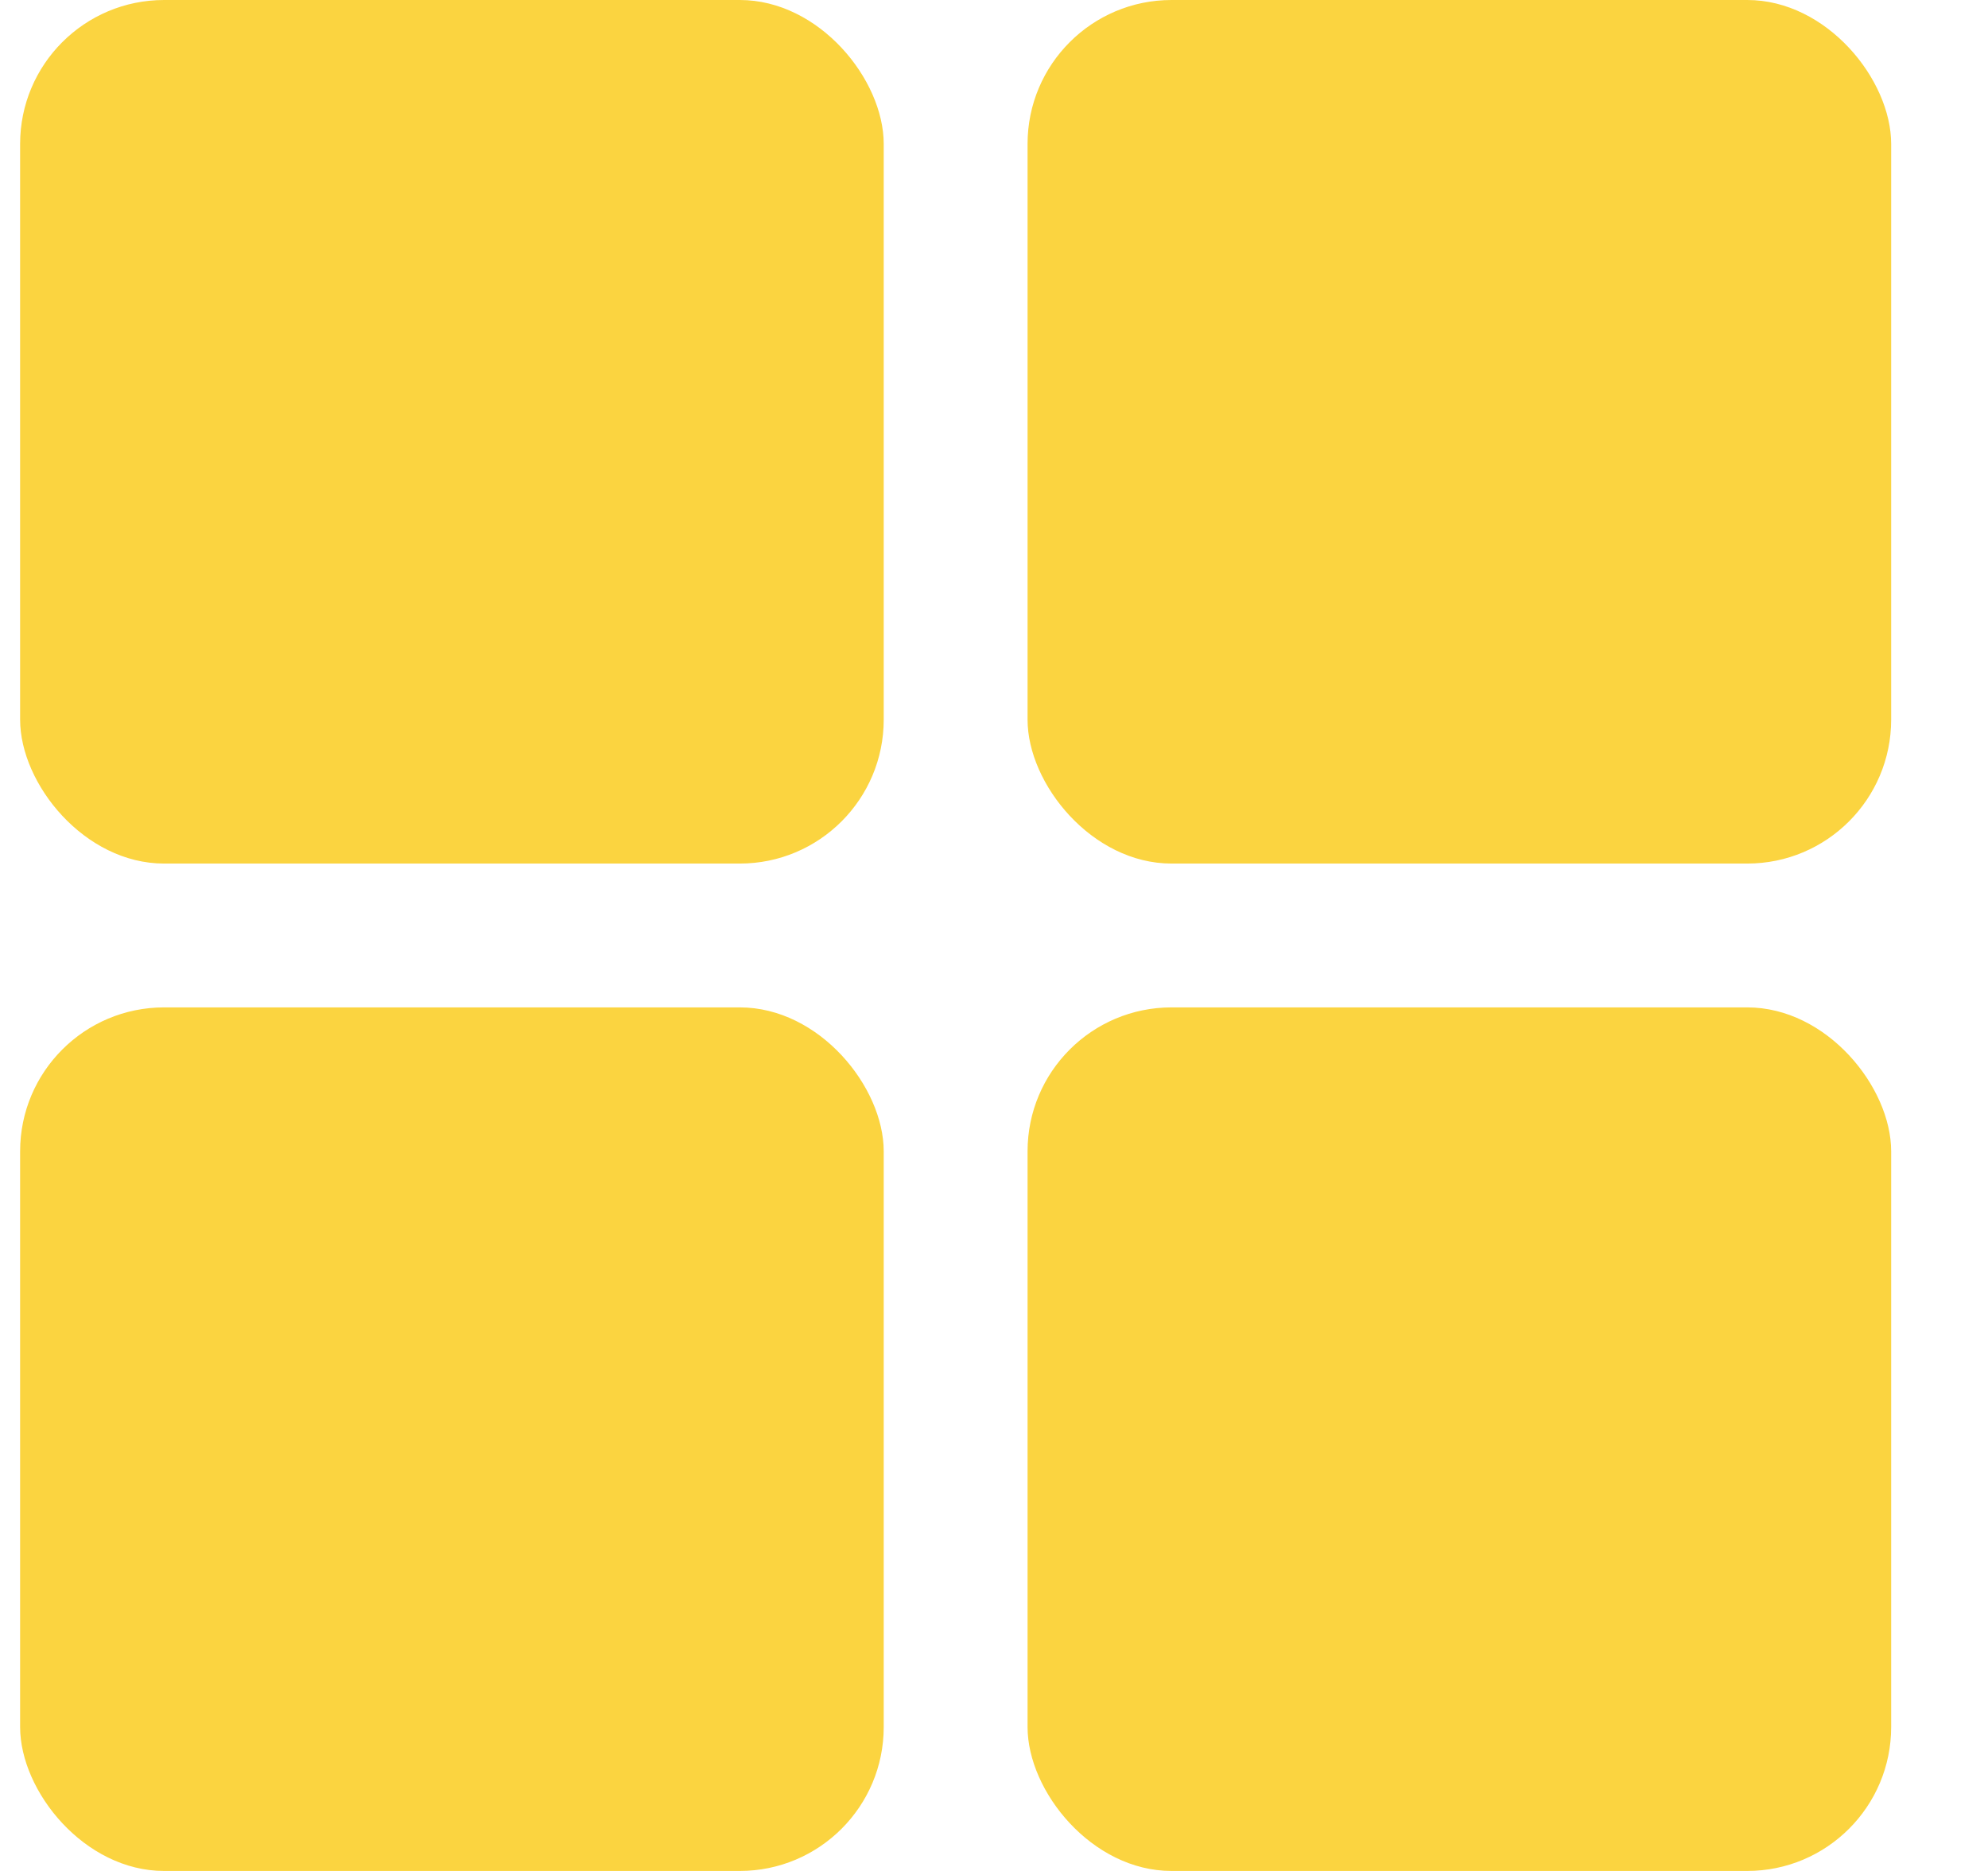
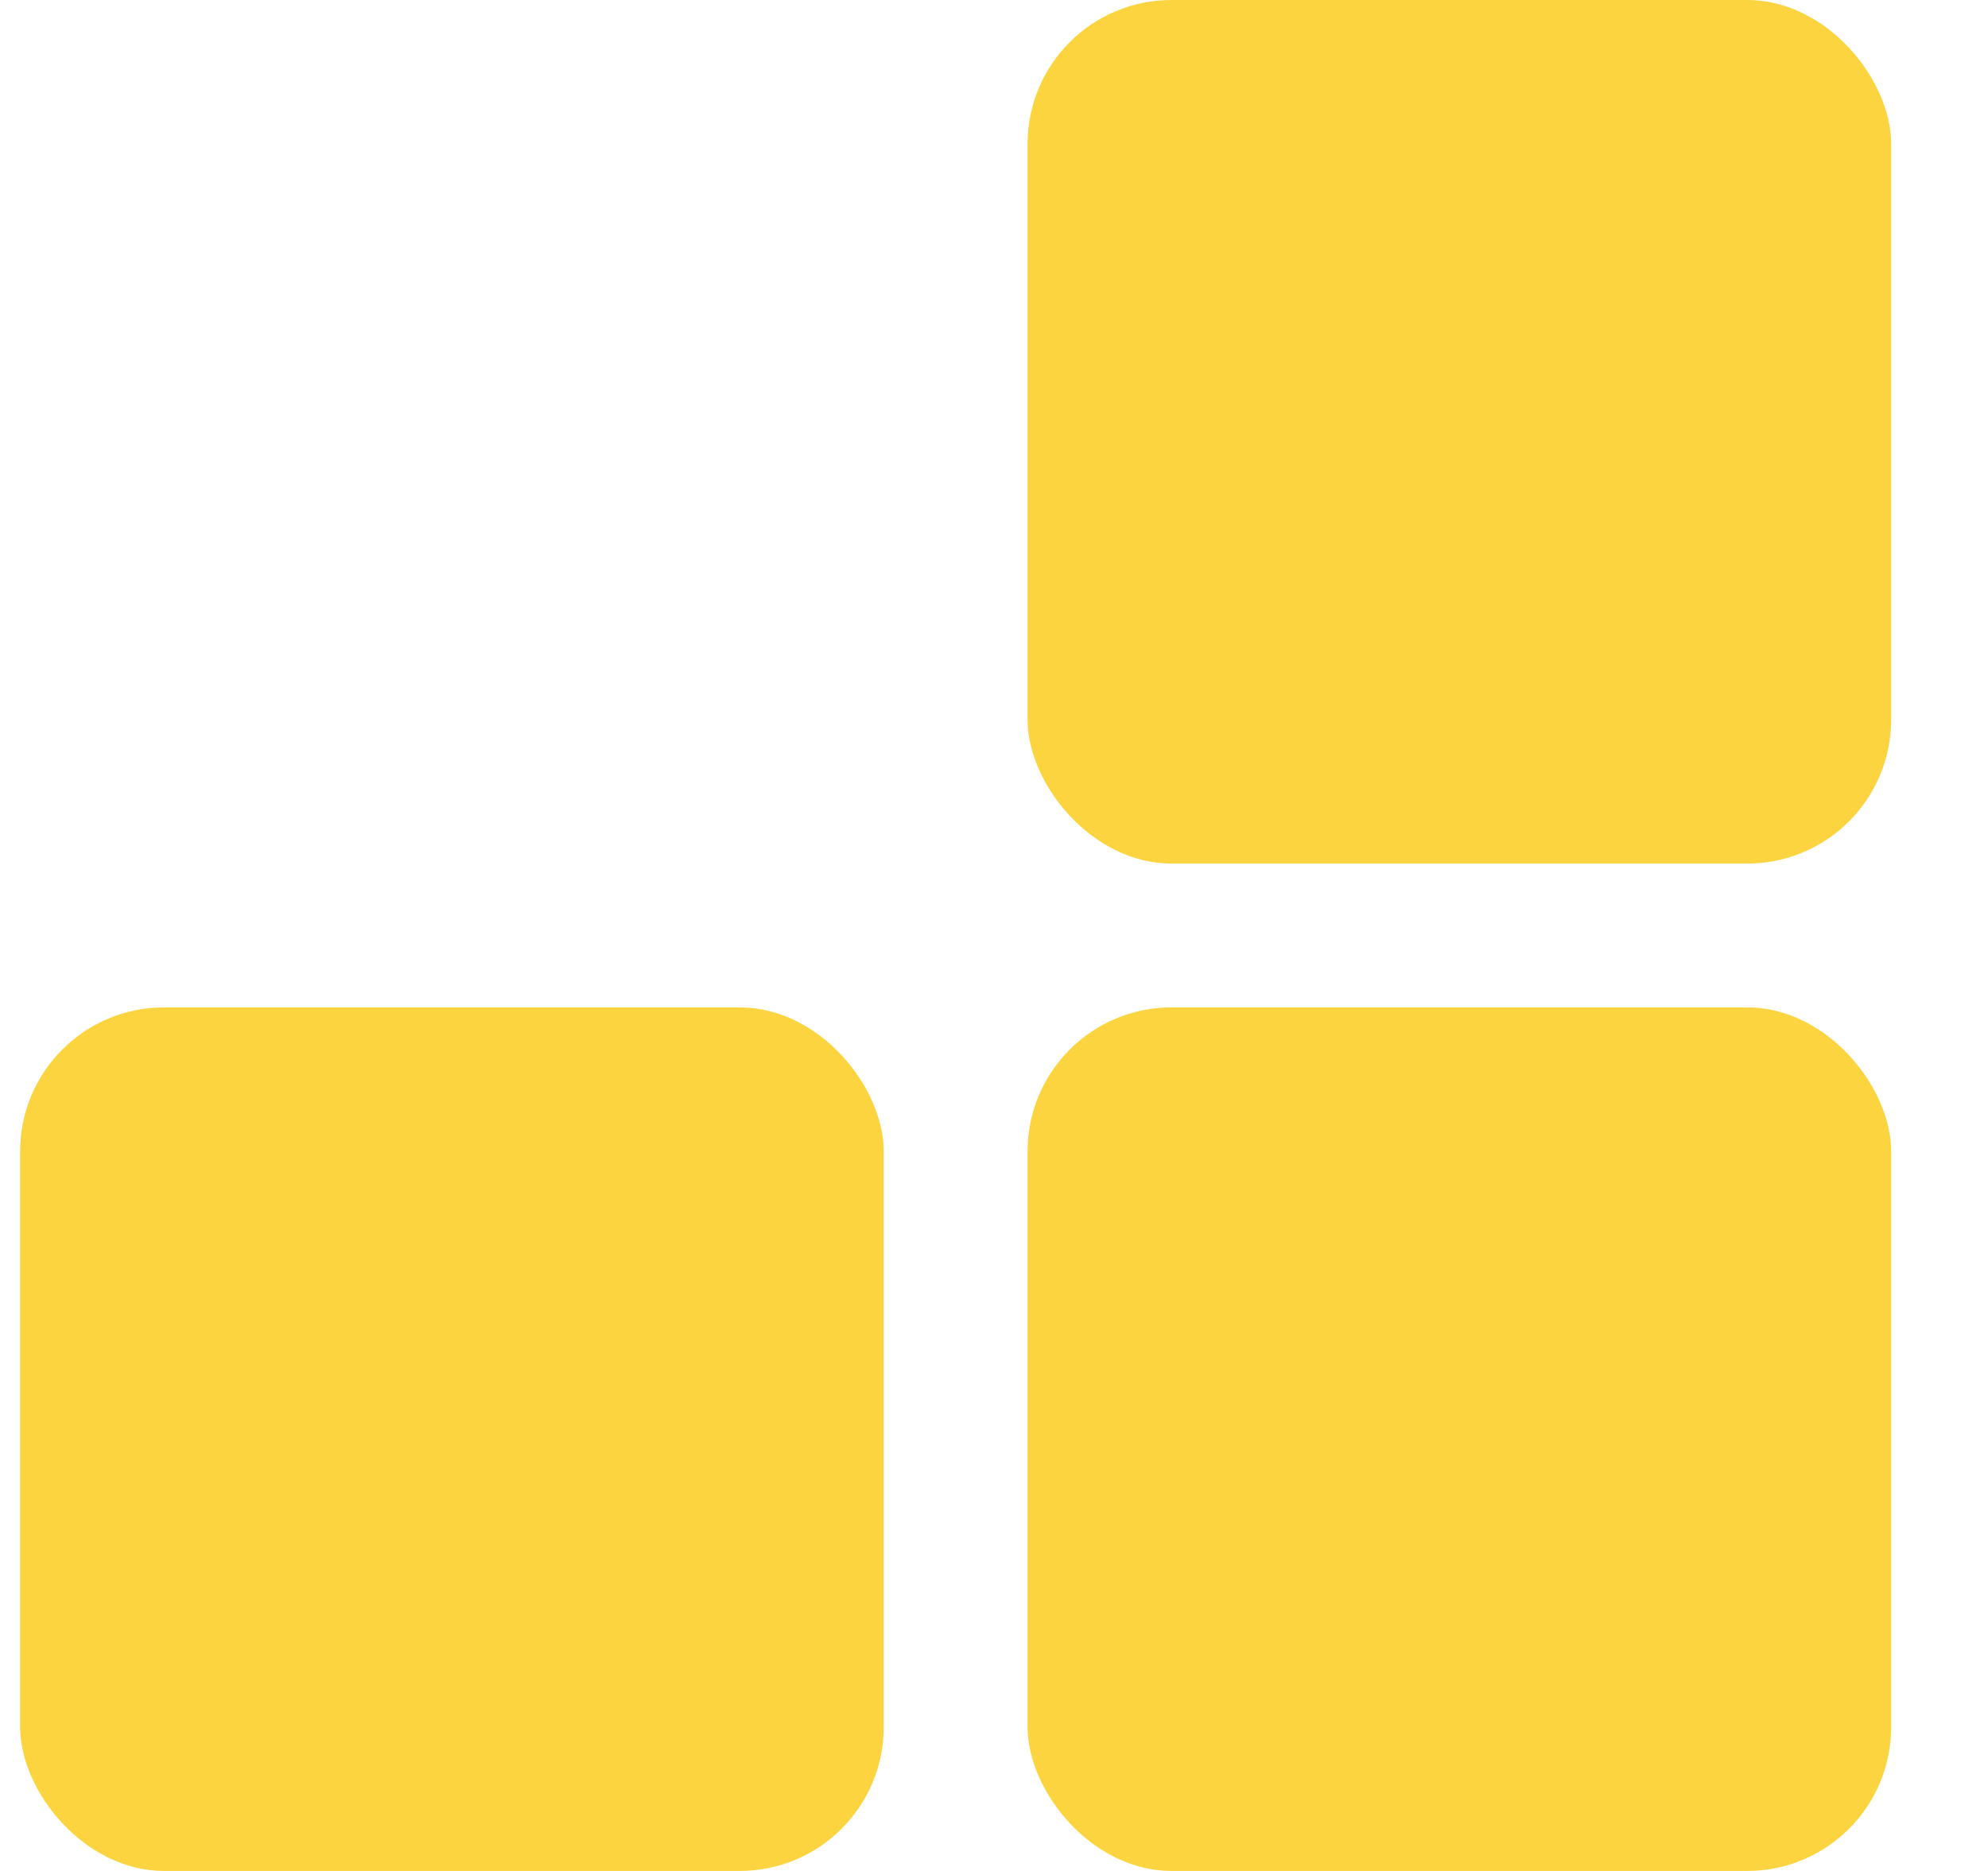
<svg xmlns="http://www.w3.org/2000/svg" width="17" height="16" viewBox="0 0 17 16" fill="none">
  <rect x="8.787" y="8.615" width="7.385" height="7.385" rx="1.231" fill="#FBD440" />
  <rect x="8.787" width="7.385" height="7.385" rx="1.231" fill="#FBD440" />
  <rect x="0.172" y="8.615" width="7.385" height="7.385" rx="1.231" fill="#FBD440" />
-   <rect x="0.172" width="7.385" height="7.385" rx="1.231" fill="#FBD440" />
</svg>